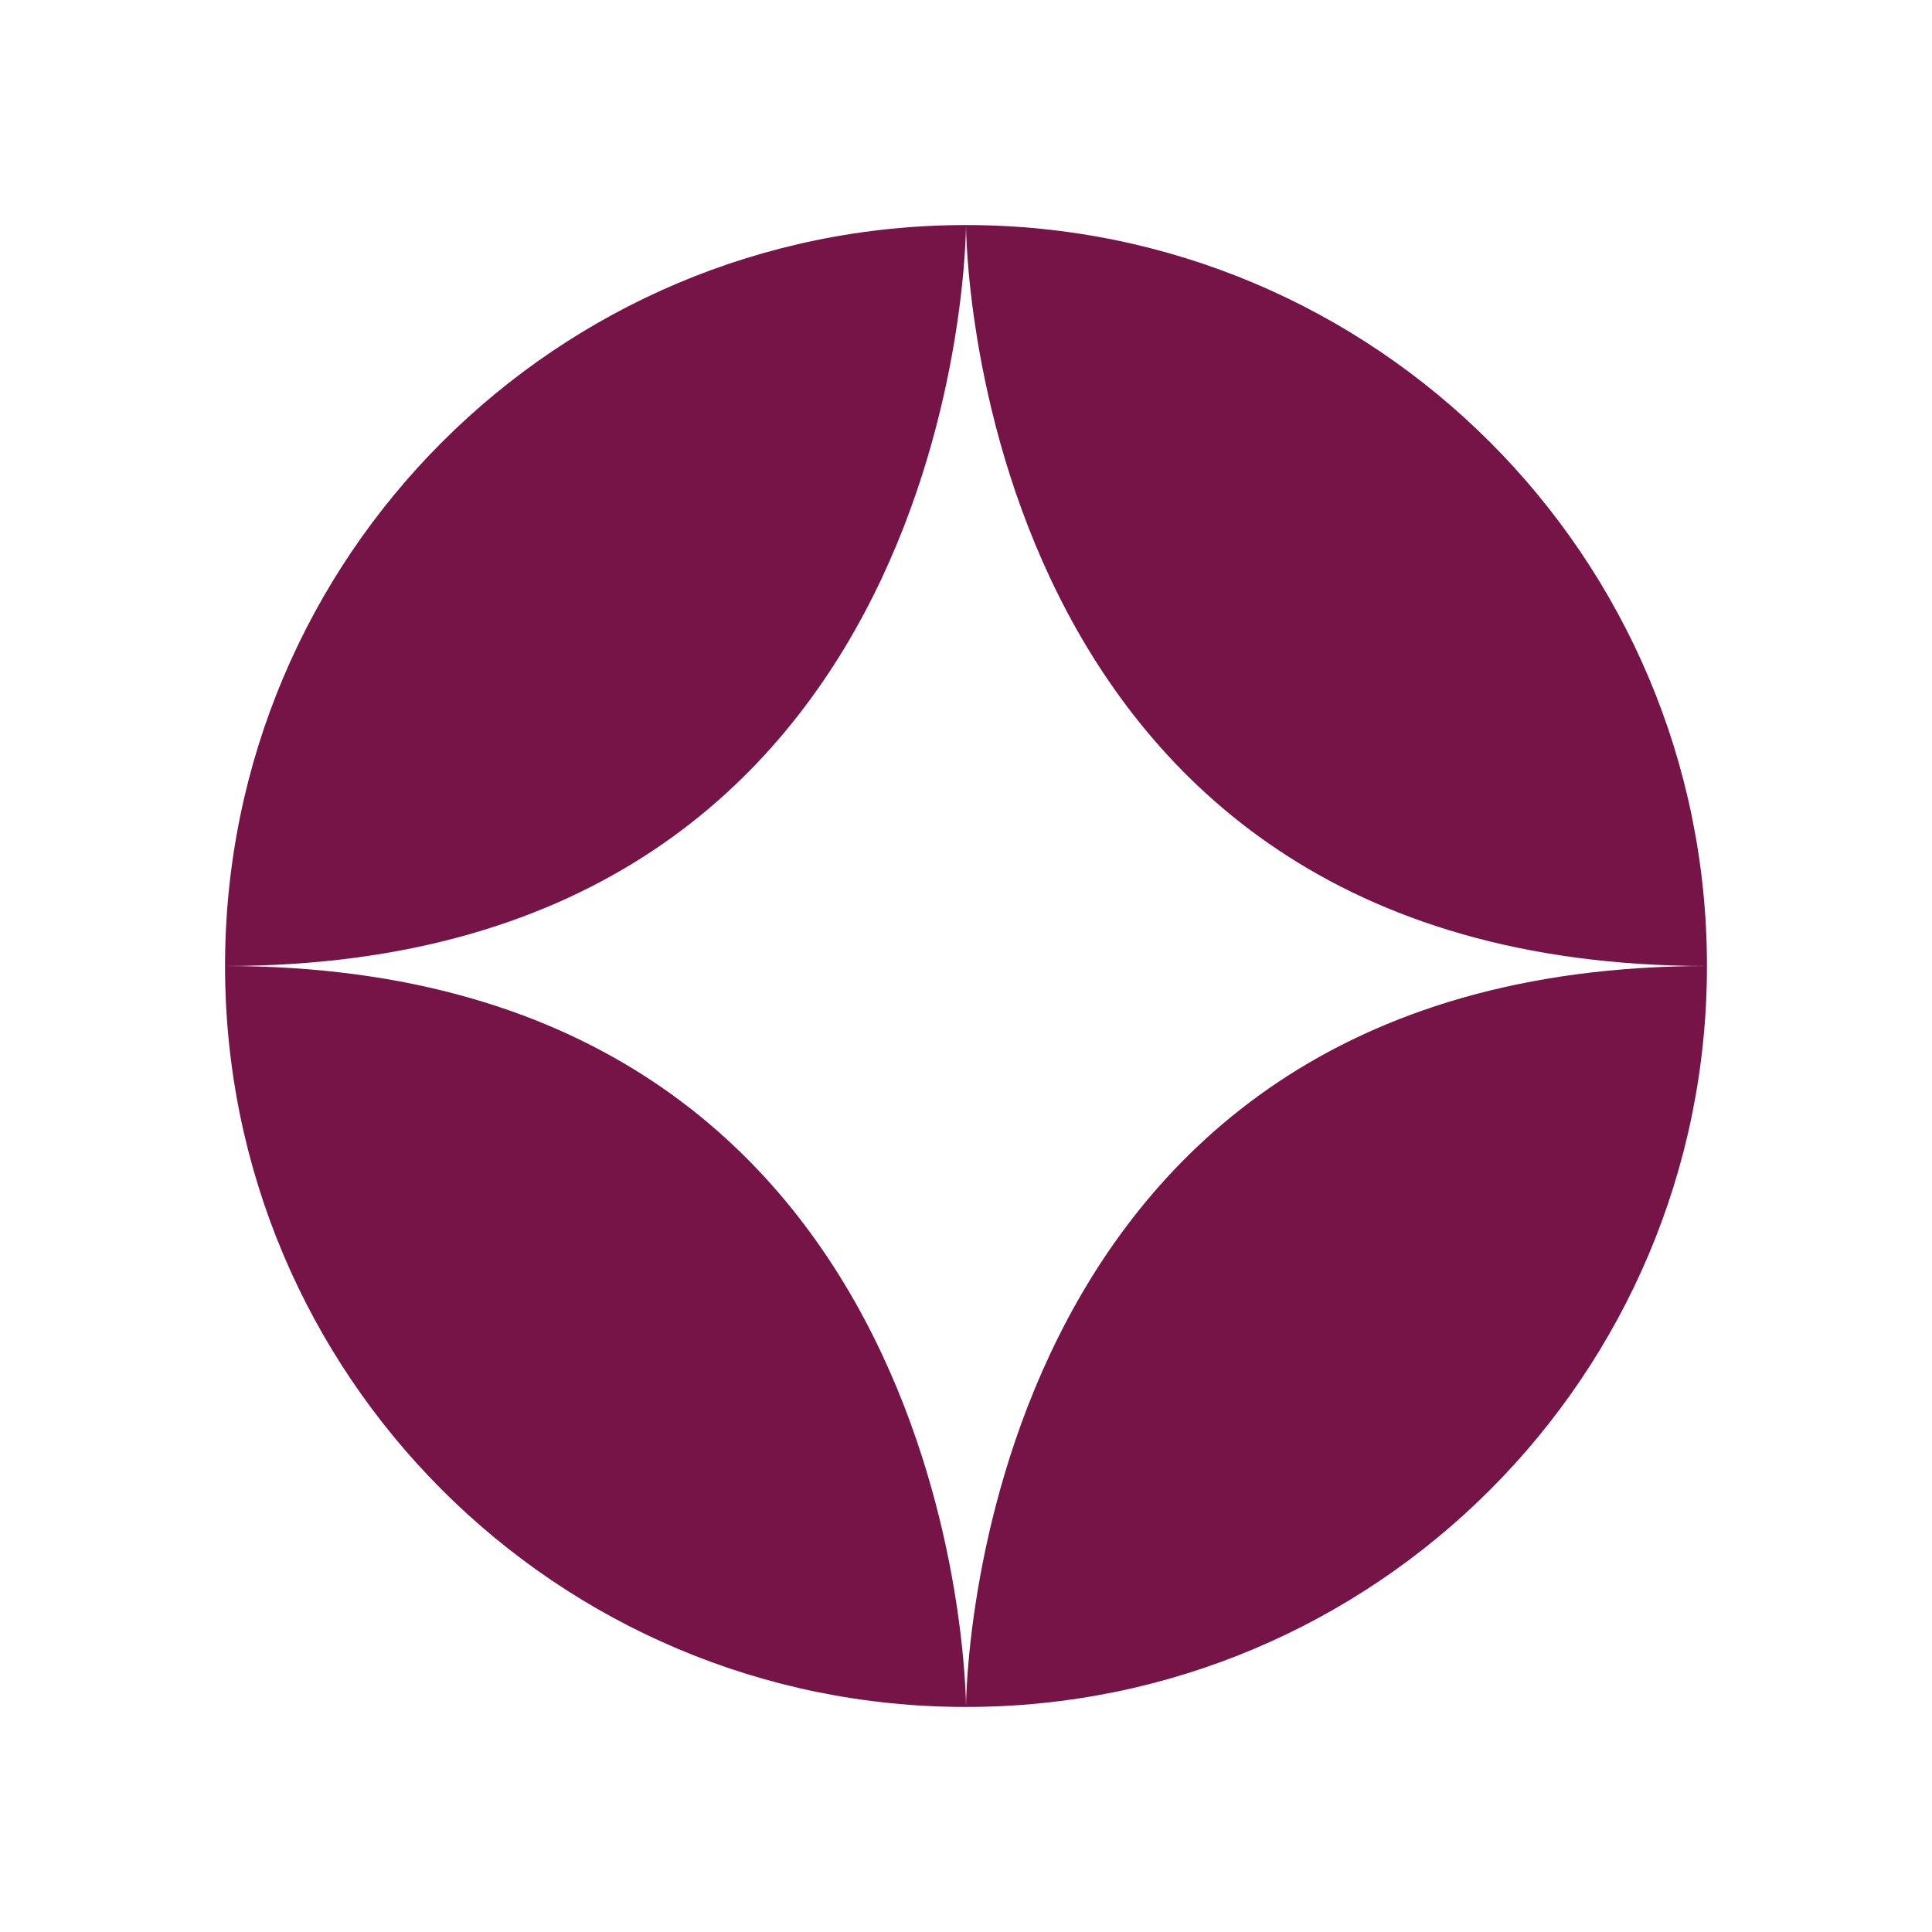
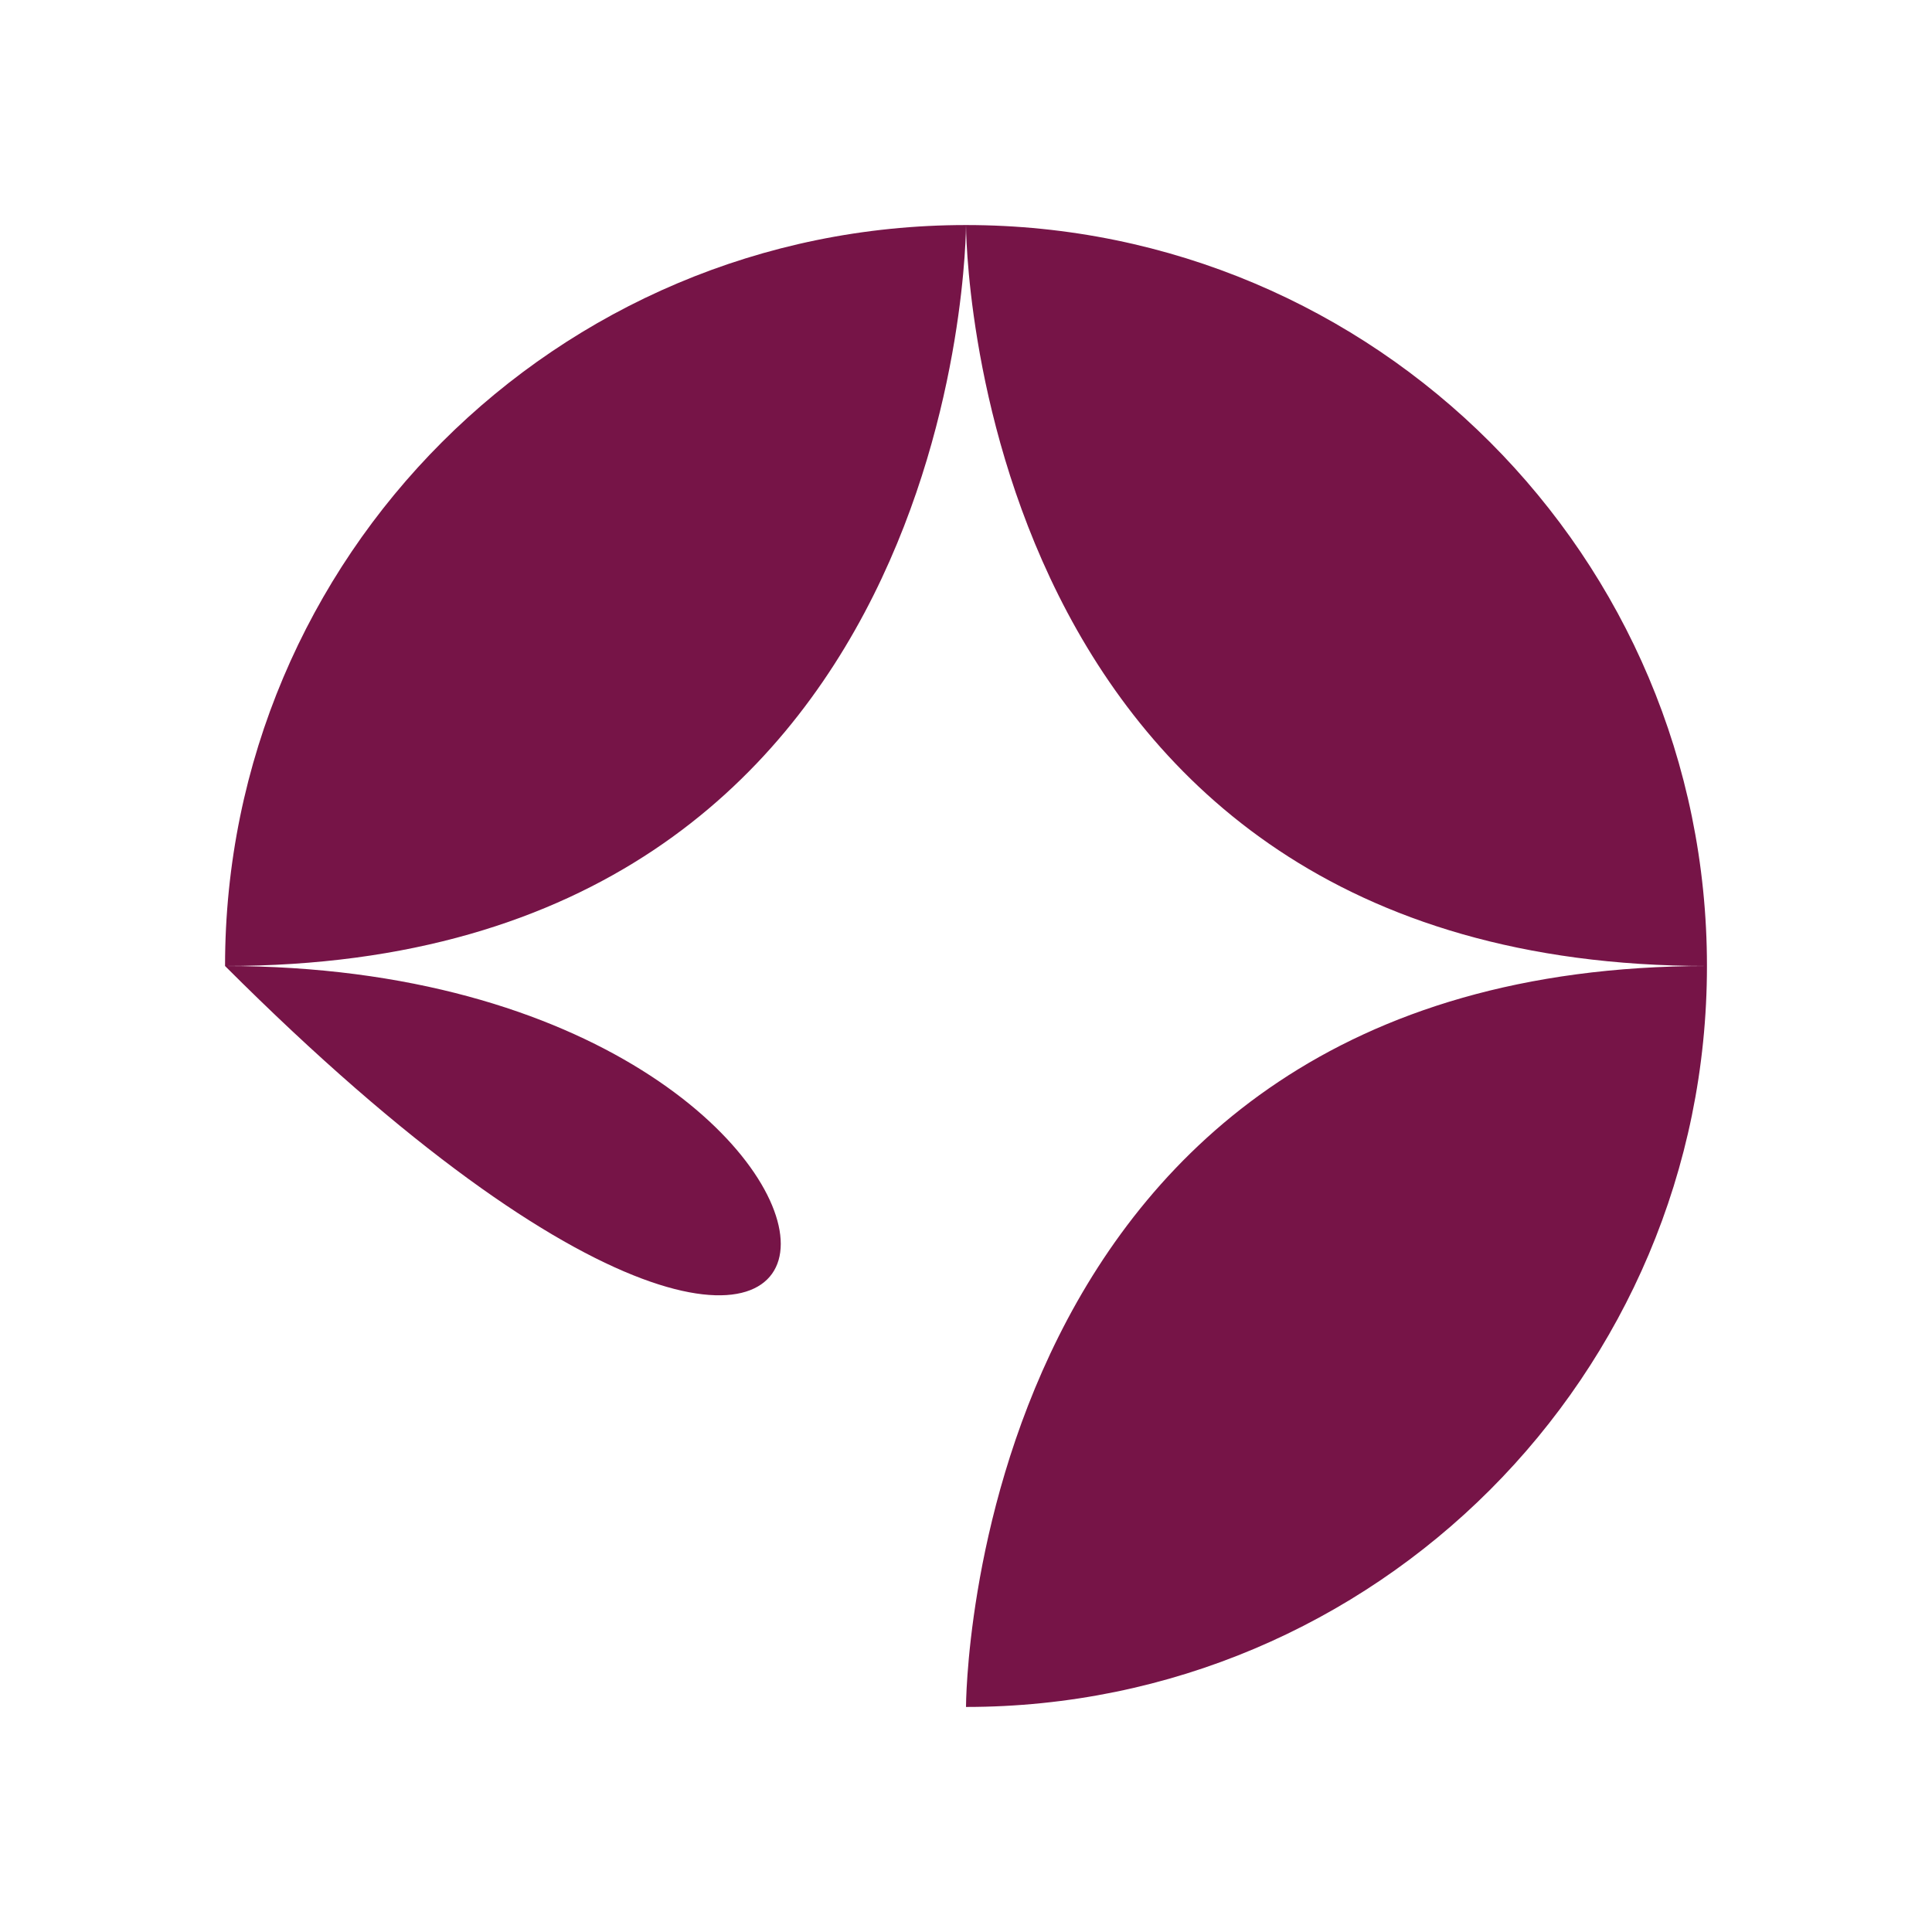
<svg xmlns="http://www.w3.org/2000/svg" width="33" height="33" viewBox="0 0 33 33" fill="none">
-   <path d="M3.844 16.5C3.844 9.51 9.51 3.844 16.5 3.844C16.5 3.844 16.5 16.5 3.844 16.5ZM3.844 16.5C3.844 23.49 9.51 29.156 16.5 29.156C16.5 29.156 16.5 16.5 3.844 16.5ZM16.5 29.156C23.49 29.156 29.156 23.49 29.156 16.5C16.5 16.5 16.5 29.156 16.5 29.156ZM29.156 16.5C29.156 9.51 23.49 3.844 16.5 3.844C16.5 3.844 16.5 16.5 29.156 16.5Z" fill="#761447" />
+   <path d="M3.844 16.5C3.844 9.51 9.51 3.844 16.5 3.844C16.5 3.844 16.5 16.5 3.844 16.5ZM3.844 16.5C16.5 29.156 16.5 16.5 3.844 16.5ZM16.5 29.156C23.49 29.156 29.156 23.49 29.156 16.5C16.5 16.5 16.5 29.156 16.5 29.156ZM29.156 16.5C29.156 9.51 23.49 3.844 16.5 3.844C16.5 3.844 16.5 16.5 29.156 16.5Z" fill="#761447" />
</svg>